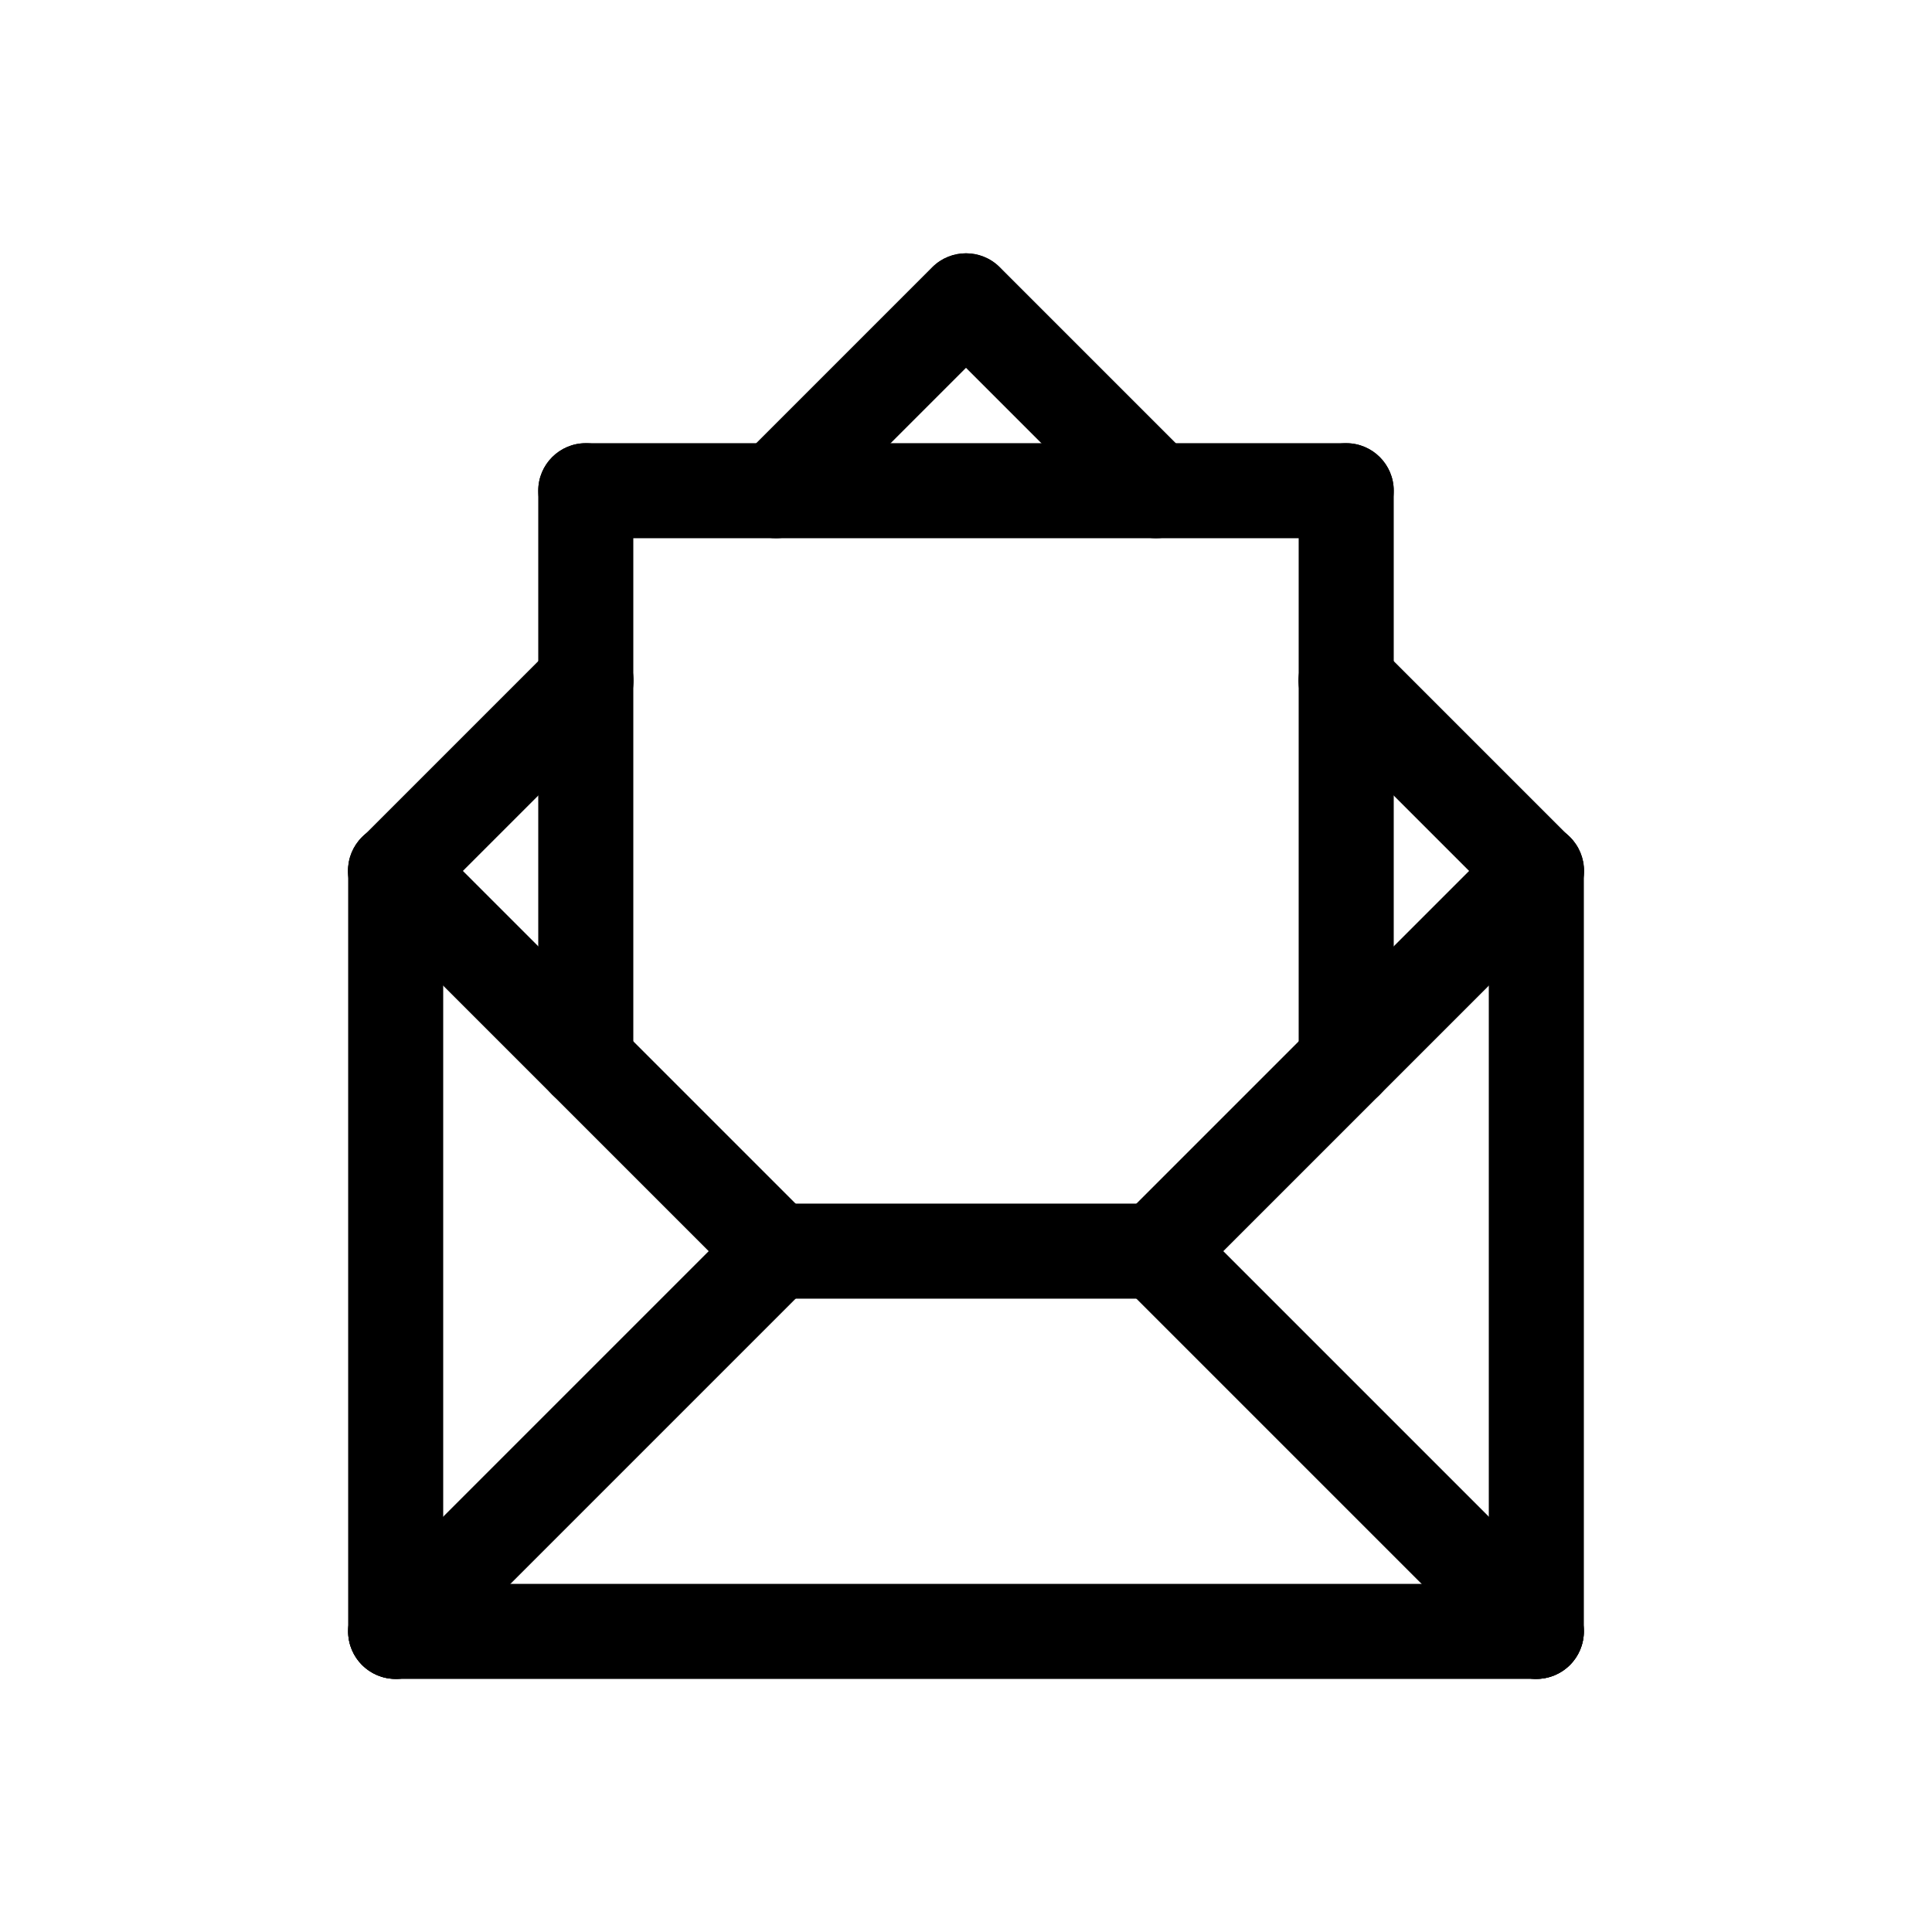
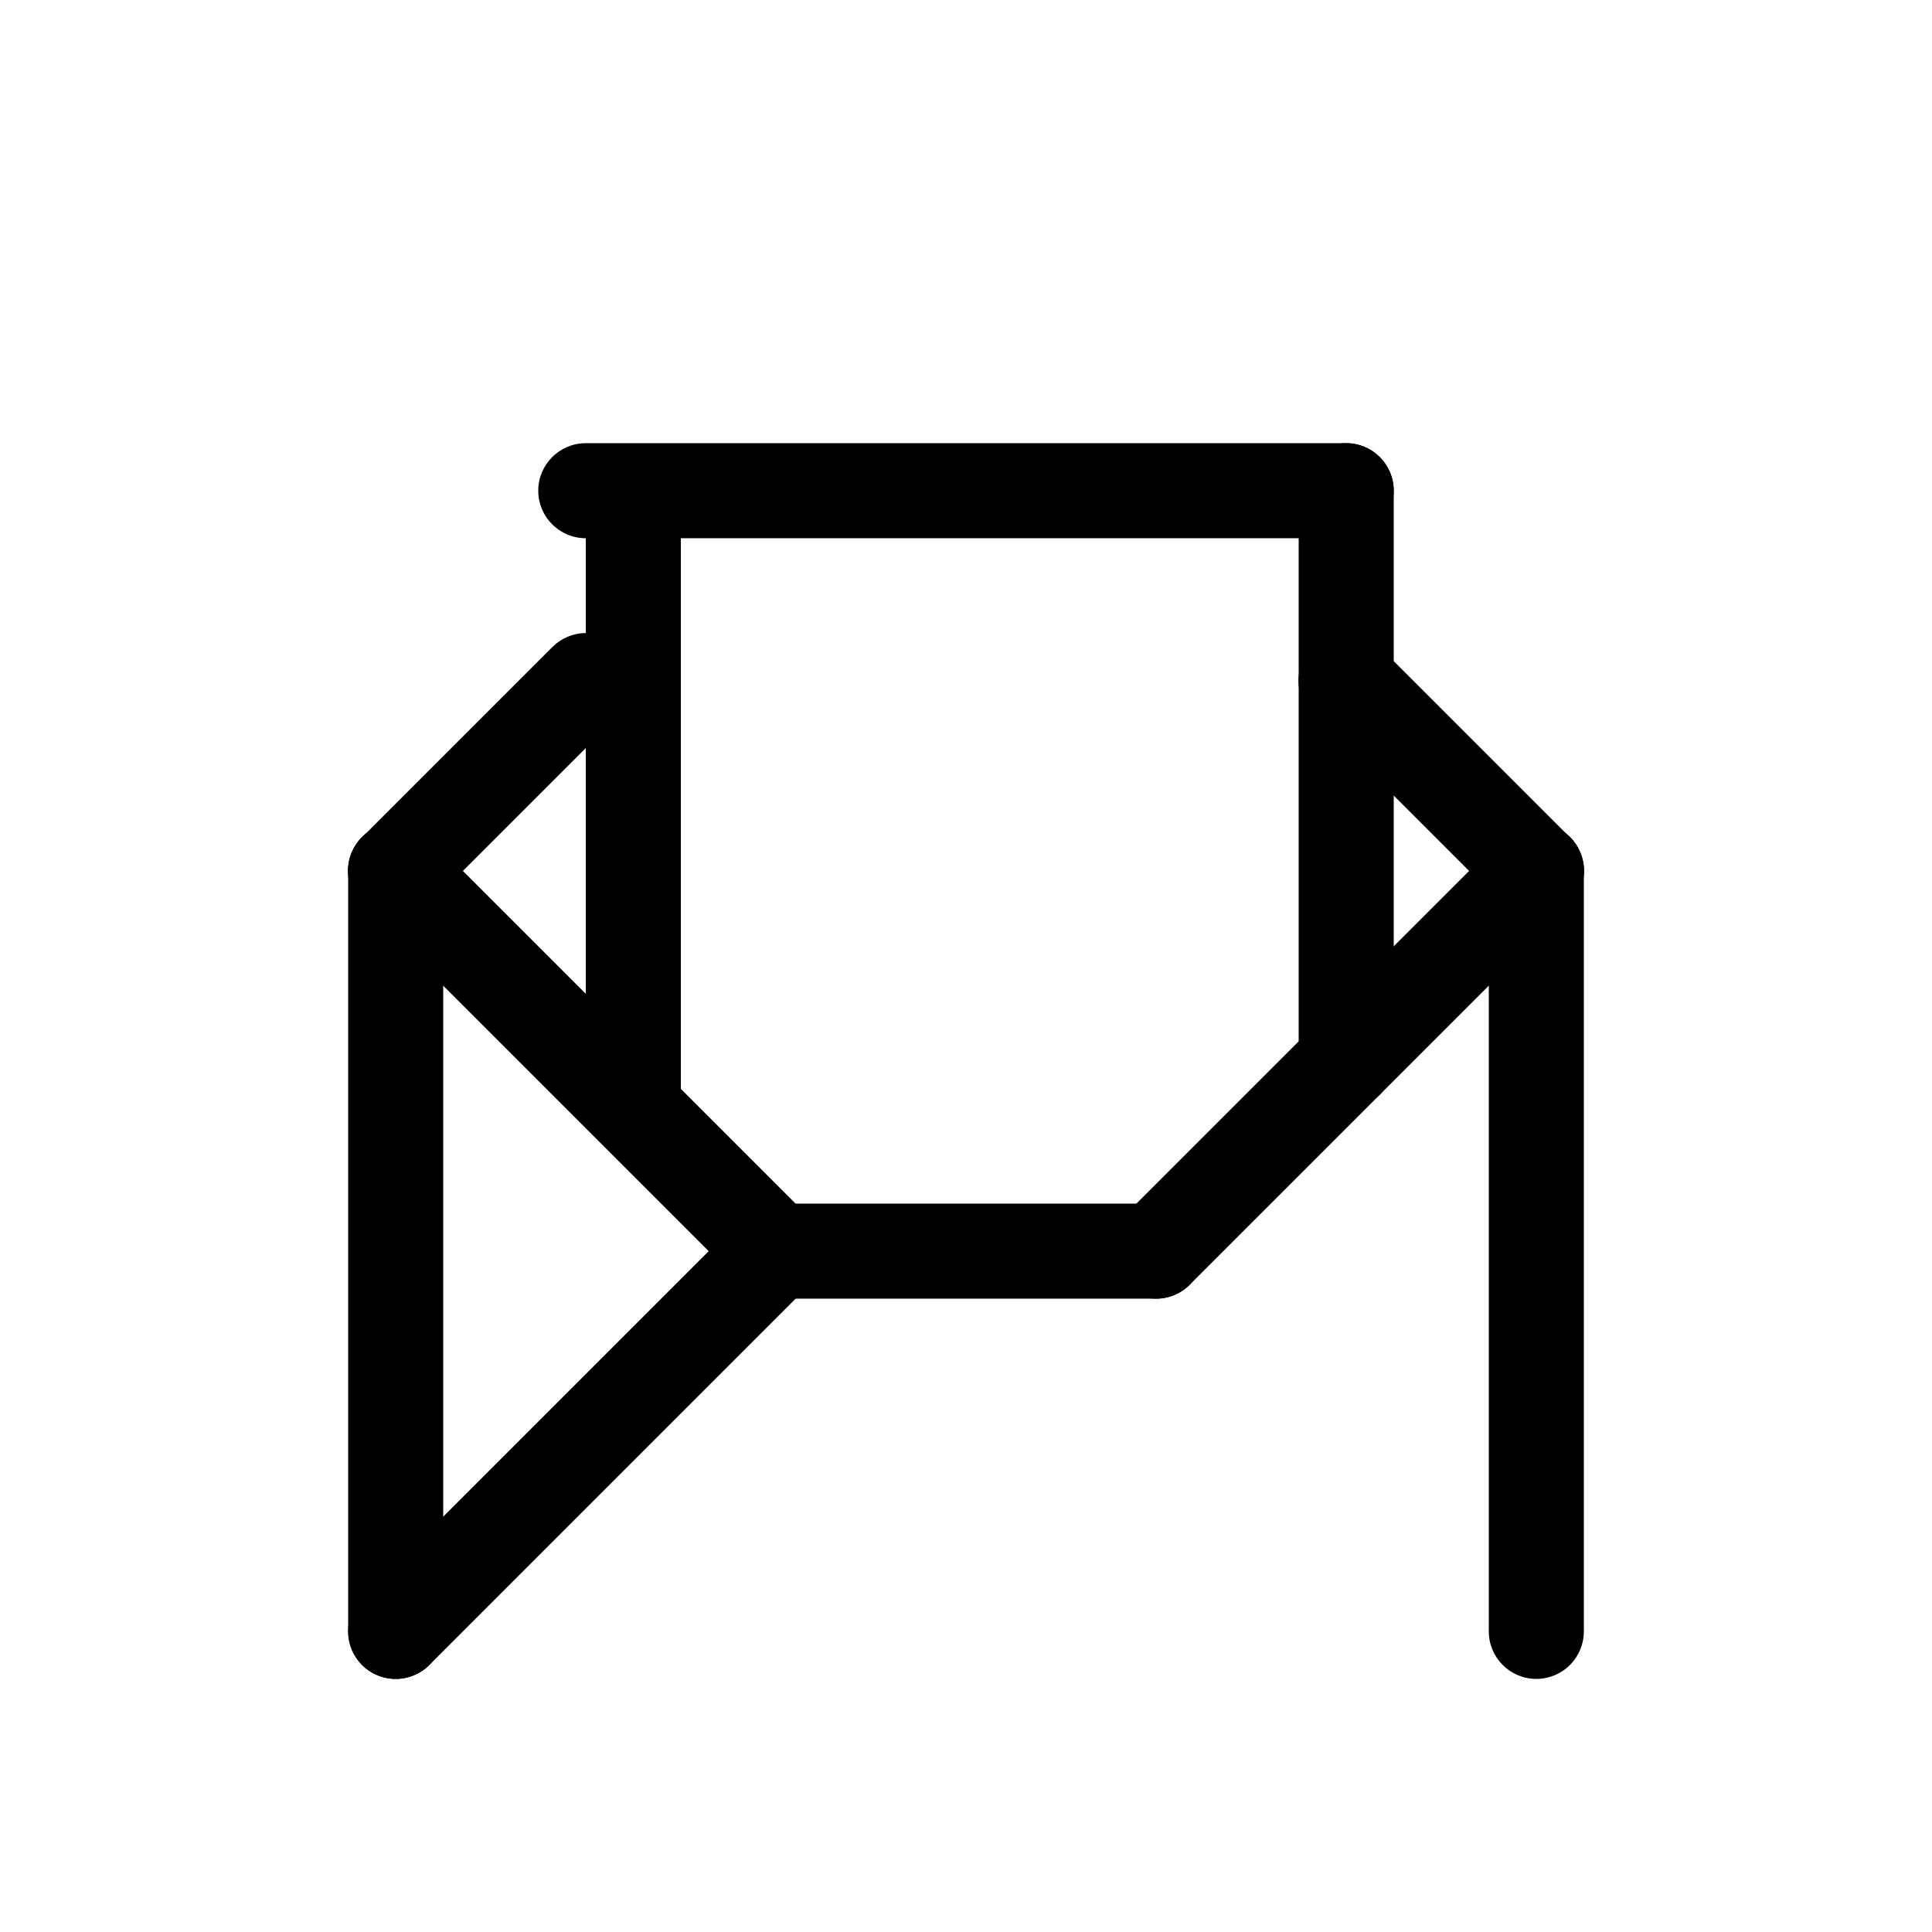
<svg xmlns="http://www.w3.org/2000/svg" fill="#000000" width="800px" height="800px" version="1.1" viewBox="144 144 512 512">
  <g>
    <path d="m248.86 387.4c-5.094 0-9.688-3.066-11.637-7.773-1.949-4.707-0.871-10.125 2.731-13.727l50.383-50.383c2.356-2.387 5.566-3.738 8.922-3.75 3.356-0.012 6.578 1.316 8.949 3.691 2.375 2.371 3.703 5.594 3.691 8.949-0.012 3.356-1.363 6.566-3.754 8.922l-50.383 50.383h0.004c-2.359 2.367-5.566 3.691-8.906 3.688z" />
-     <path d="m299.24 437.79c-6.957 0-12.598-5.641-12.598-12.598v-151.14c0-6.957 5.641-12.598 12.598-12.598 6.953 0 12.594 5.641 12.594 12.598v151.14c0 3.344-1.328 6.547-3.688 8.906-2.363 2.363-5.566 3.691-8.906 3.691z" />
+     <path d="m299.24 437.79v-151.14c0-6.957 5.641-12.598 12.598-12.598 6.953 0 12.594 5.641 12.594 12.598v151.14c0 3.344-1.328 6.547-3.688 8.906-2.363 2.363-5.566 3.691-8.906 3.691z" />
    <path d="m500.76 286.64h-201.52c-6.957 0-12.598-5.637-12.598-12.594s5.641-12.598 12.598-12.598h201.52c6.953 0 12.594 5.641 12.594 12.598s-5.641 12.594-12.594 12.594z" />
-     <path d="m349.62 286.64c-5.094 0-9.688-3.07-11.637-7.773-1.949-4.707-0.871-10.125 2.731-13.727l50.383-50.383c4.93-4.859 12.855-4.832 17.75 0.062 4.894 4.894 4.922 12.824 0.059 17.75l-50.383 50.383h0.004c-2.359 2.363-5.566 3.691-8.906 3.688z" />
-     <path d="m450.38 286.64c-3.34 0.004-6.547-1.324-8.906-3.688l-50.383-50.383h0.004c-4.863-4.926-4.836-12.855 0.059-17.75 4.894-4.894 12.824-4.922 17.75-0.062l50.383 50.383c3.602 3.602 4.68 9.02 2.731 13.727-1.949 4.703-6.543 7.773-11.637 7.773z" />
    <path d="m500.76 437.79c-6.957 0-12.598-5.641-12.598-12.598v-151.14c0-6.957 5.641-12.598 12.598-12.598 6.953 0 12.594 5.641 12.594 12.598v151.14c0 3.344-1.328 6.547-3.688 8.906-2.363 2.363-5.566 3.691-8.906 3.691z" />
    <path d="m551.14 387.4c-3.34 0.004-6.547-1.32-8.906-3.688l-50.383-50.383h0.004c-2.391-2.356-3.738-5.566-3.75-8.922-0.012-3.356 1.312-6.578 3.688-8.949 2.371-2.375 5.594-3.703 8.949-3.691 3.356 0.012 6.566 1.363 8.922 3.75l50.383 50.383c3.602 3.602 4.68 9.02 2.731 13.727-1.949 4.707-6.543 7.773-11.637 7.773z" />
    <path d="m450.38 488.16c-5.094 0-9.688-3.066-11.637-7.773-1.949-4.707-0.871-10.125 2.731-13.727l100.76-100.76c2.359-2.391 5.57-3.738 8.926-3.75 3.356-0.012 6.578 1.316 8.949 3.688 2.371 2.375 3.699 5.598 3.688 8.953s-1.359 6.566-3.75 8.922l-100.76 100.76c-2.359 2.367-5.566 3.691-8.906 3.688z" />
    <path d="m349.62 488.16c-3.34 0.004-6.547-1.32-8.906-3.688l-100.76-100.76c-2.387-2.356-3.738-5.566-3.75-8.922s1.316-6.578 3.688-8.953c2.375-2.371 5.594-3.699 8.949-3.688 3.356 0.012 6.57 1.359 8.926 3.75l100.76 100.76c3.602 3.602 4.68 9.02 2.731 13.727-1.949 4.707-6.543 7.773-11.637 7.773z" />
    <path d="m450.38 488.16h-100.76c-6.957 0-12.594-5.637-12.594-12.594 0-6.957 5.637-12.594 12.594-12.594h100.76c6.957 0 12.598 5.637 12.598 12.594 0 6.957-5.641 12.594-12.598 12.594z" />
-     <path d="m551.14 588.93c-3.34 0.004-6.547-1.32-8.906-3.688l-100.76-100.76c-4.859-4.93-4.832-12.855 0.062-17.75 4.894-4.894 12.82-4.922 17.75-0.062l100.76 100.76c3.602 3.602 4.68 9.02 2.731 13.727-1.949 4.707-6.543 7.773-11.637 7.773z" />
    <path d="m551.14 588.93c-6.957 0-12.594-5.637-12.594-12.594v-201.52c0-6.957 5.637-12.598 12.594-12.598s12.598 5.641 12.598 12.598v201.52c0 3.34-1.328 6.543-3.691 8.906s-5.566 3.688-8.906 3.688z" />
    <path d="m248.86 588.93c-6.957 0-12.594-5.637-12.594-12.594v-201.52c0-6.957 5.637-12.598 12.594-12.598s12.594 5.641 12.594 12.598v201.52c0 3.34-1.324 6.543-3.688 8.906s-5.566 3.688-8.906 3.688z" />
    <path d="m248.86 588.93c-5.094 0-9.688-3.066-11.637-7.773-1.949-4.707-0.871-10.125 2.731-13.727l100.76-100.76c4.93-4.859 12.859-4.832 17.754 0.062 4.894 4.894 4.918 12.82 0.059 17.75l-100.76 100.76c-2.359 2.367-5.566 3.691-8.906 3.688z" />
-     <path d="m551.14 588.93h-302.29c-6.957 0-12.594-5.637-12.594-12.594s5.637-12.594 12.594-12.594h302.29c6.957 0 12.598 5.637 12.598 12.594s-5.641 12.594-12.598 12.594z" />
  </g>
</svg>